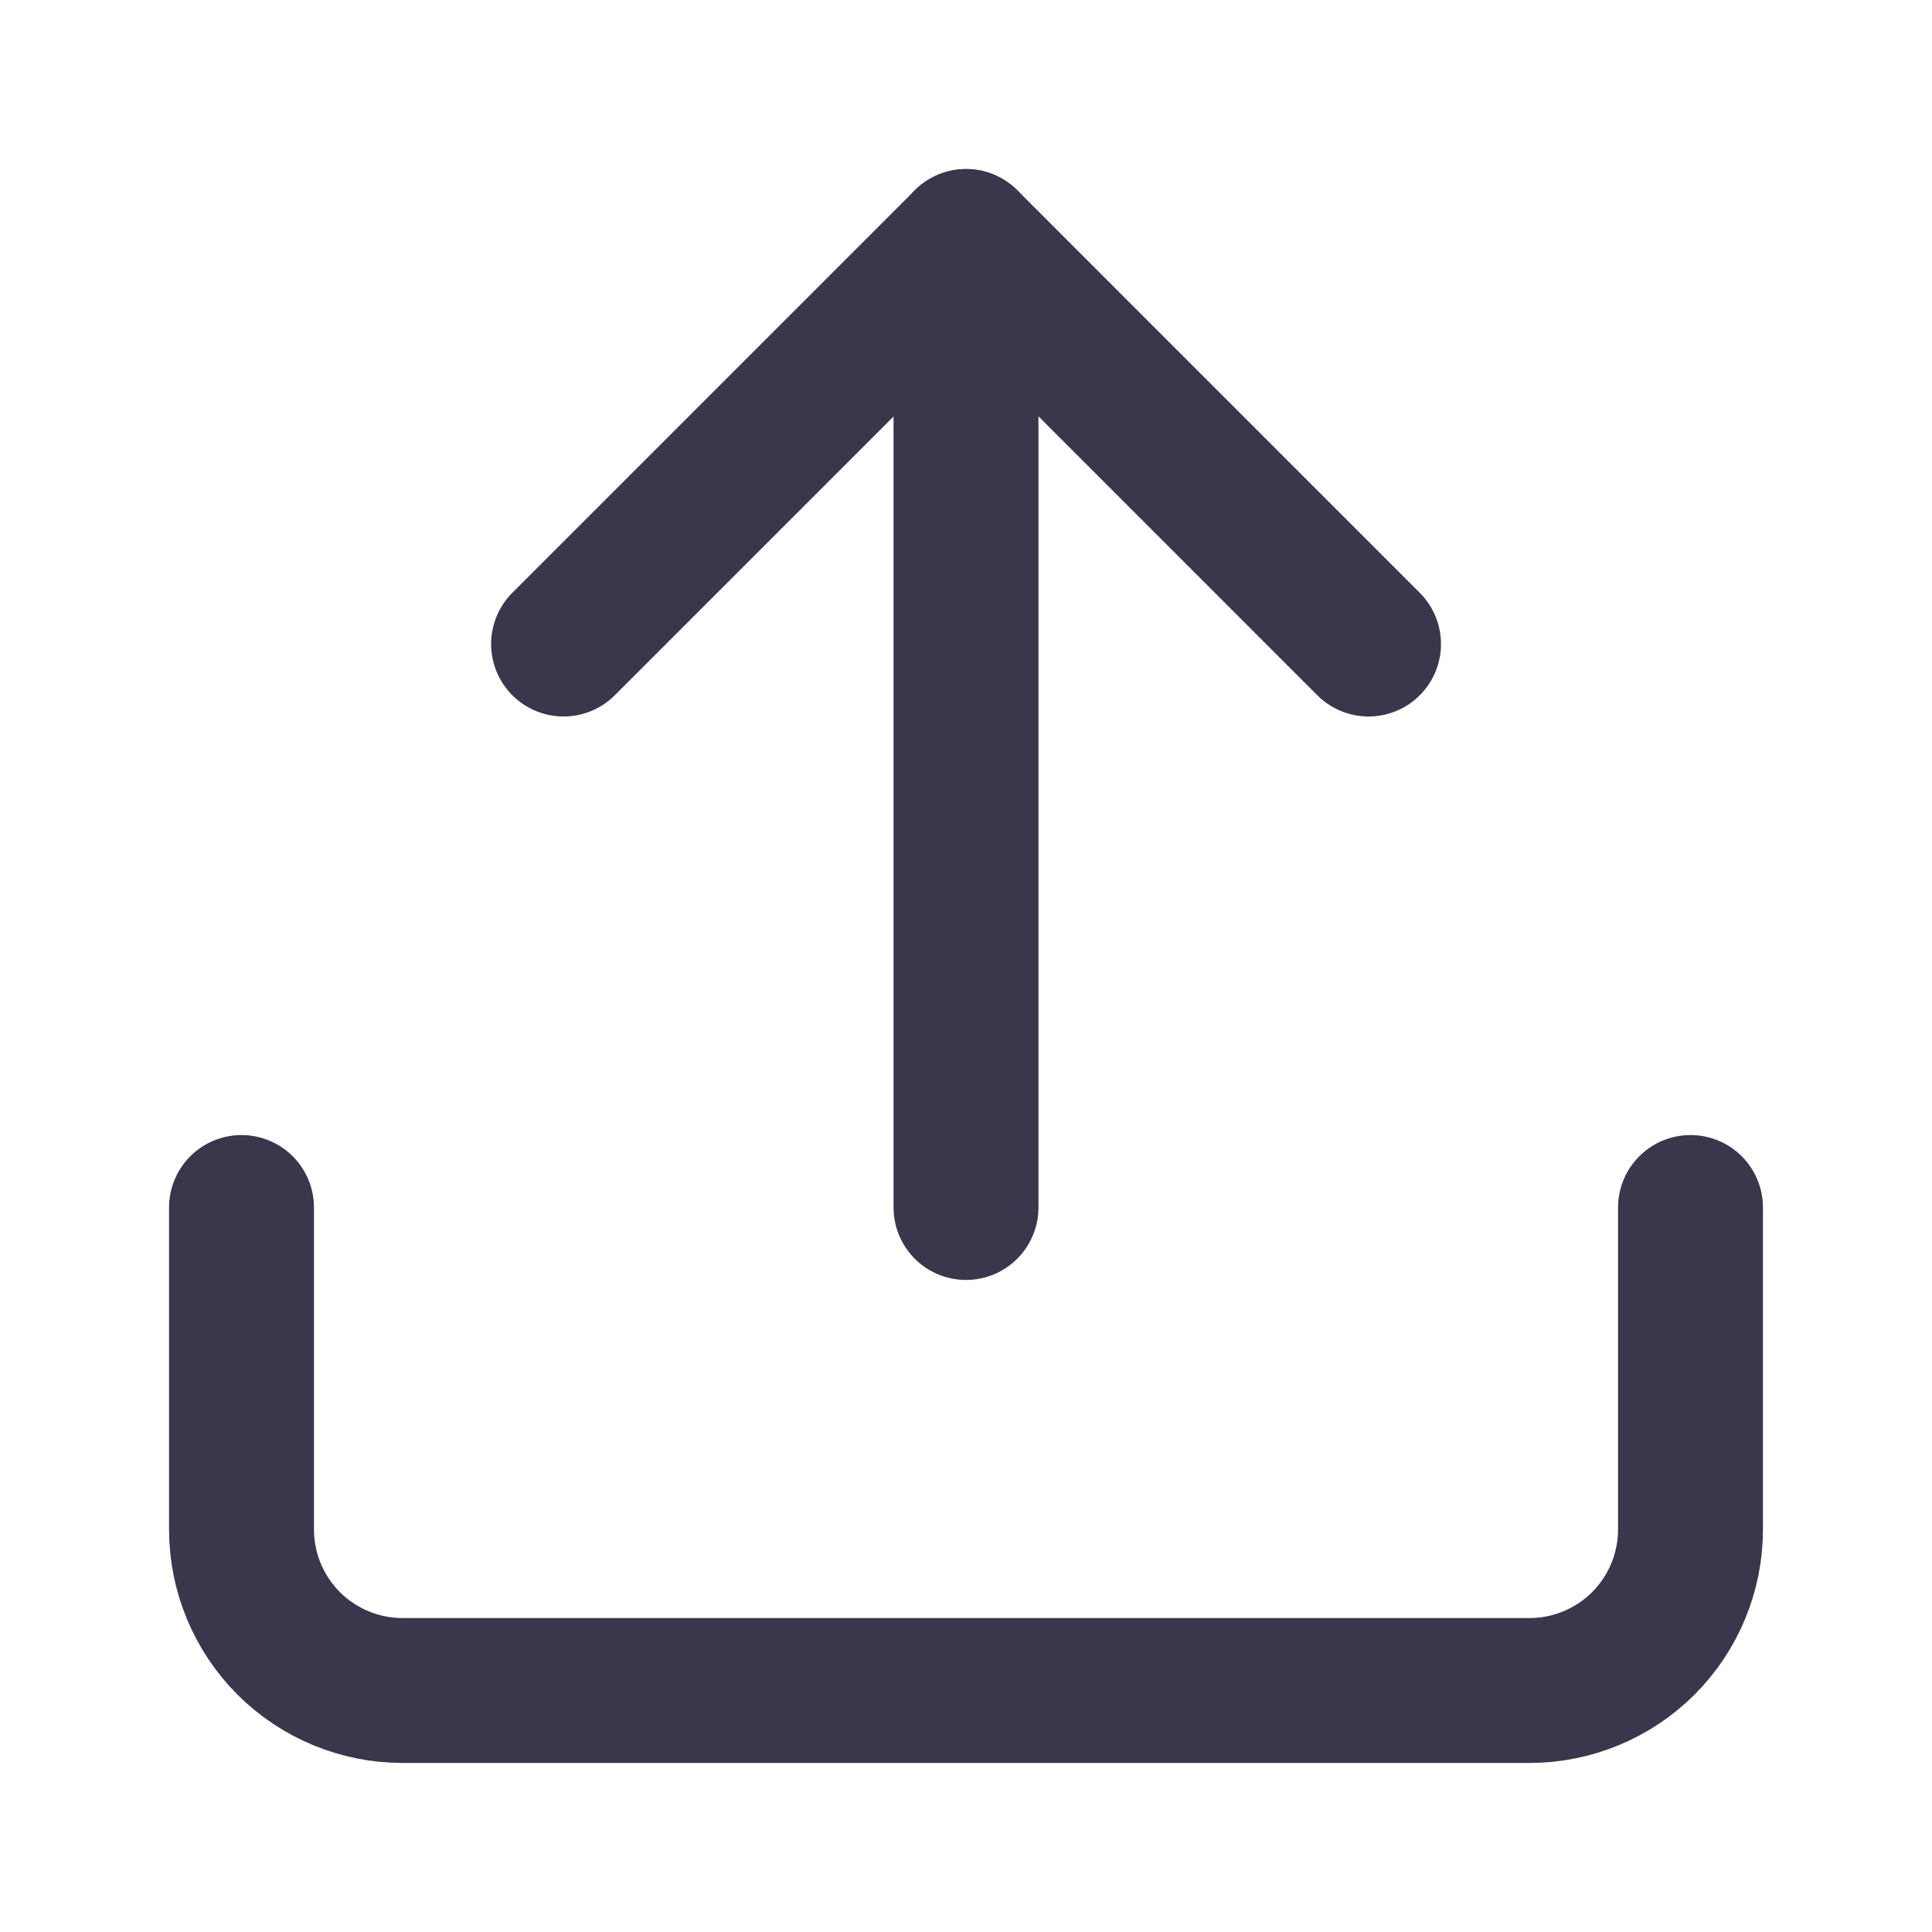
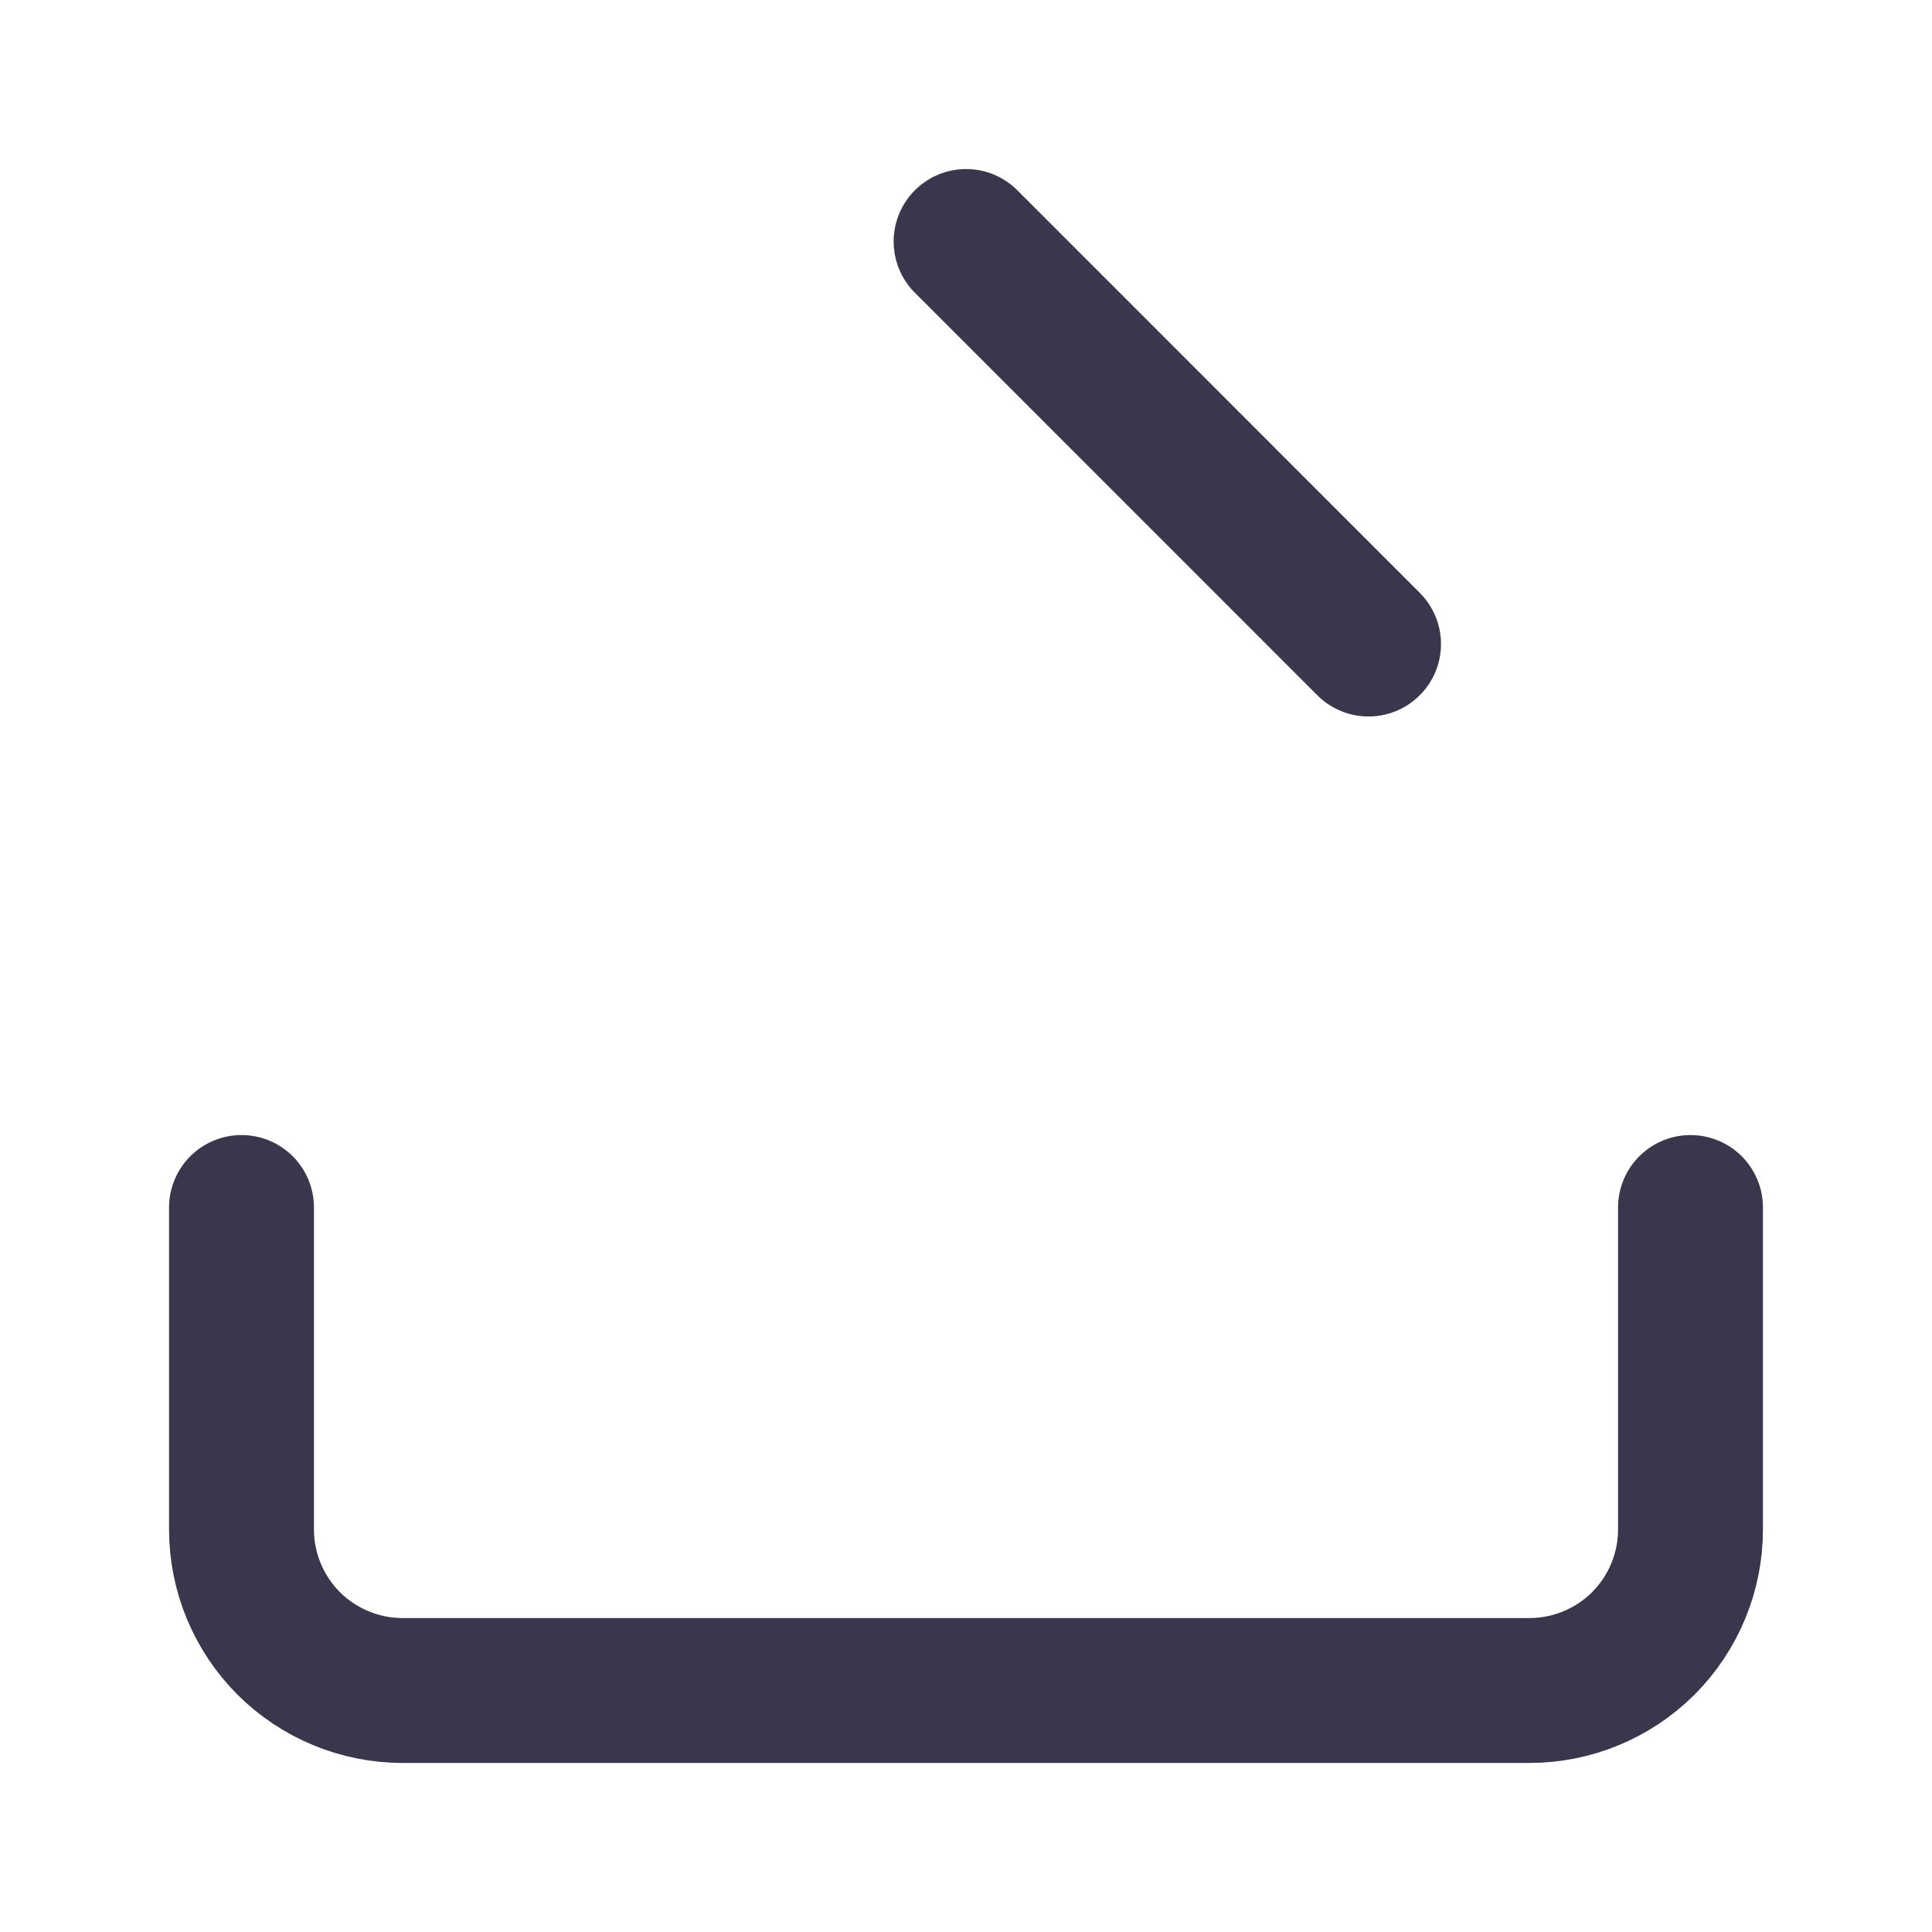
<svg xmlns="http://www.w3.org/2000/svg" width="20" height="20" viewBox="0 0 20 20" fill="none">
-   <path d="M10 2.5V12.5" stroke="#39374C" stroke-width="1.5" stroke-linecap="round" stroke-linejoin="round" />
-   <path d="M14.167 6.667L10.001 2.5L5.834 6.667" stroke="#39374C" stroke-width="1.5" stroke-linecap="round" stroke-linejoin="round" />
+   <path d="M14.167 6.667L10.001 2.5" stroke="#39374C" stroke-width="1.5" stroke-linecap="round" stroke-linejoin="round" />
  <path d="M17.5 12.5V15.833C17.5 16.275 17.324 16.699 17.012 17.012C16.699 17.324 16.275 17.5 15.833 17.5H4.167C3.725 17.5 3.301 17.324 2.988 17.012C2.676 16.699 2.5 16.275 2.5 15.833V12.5" stroke="#39374C" stroke-width="1.5" stroke-linecap="round" stroke-linejoin="round" />
</svg>